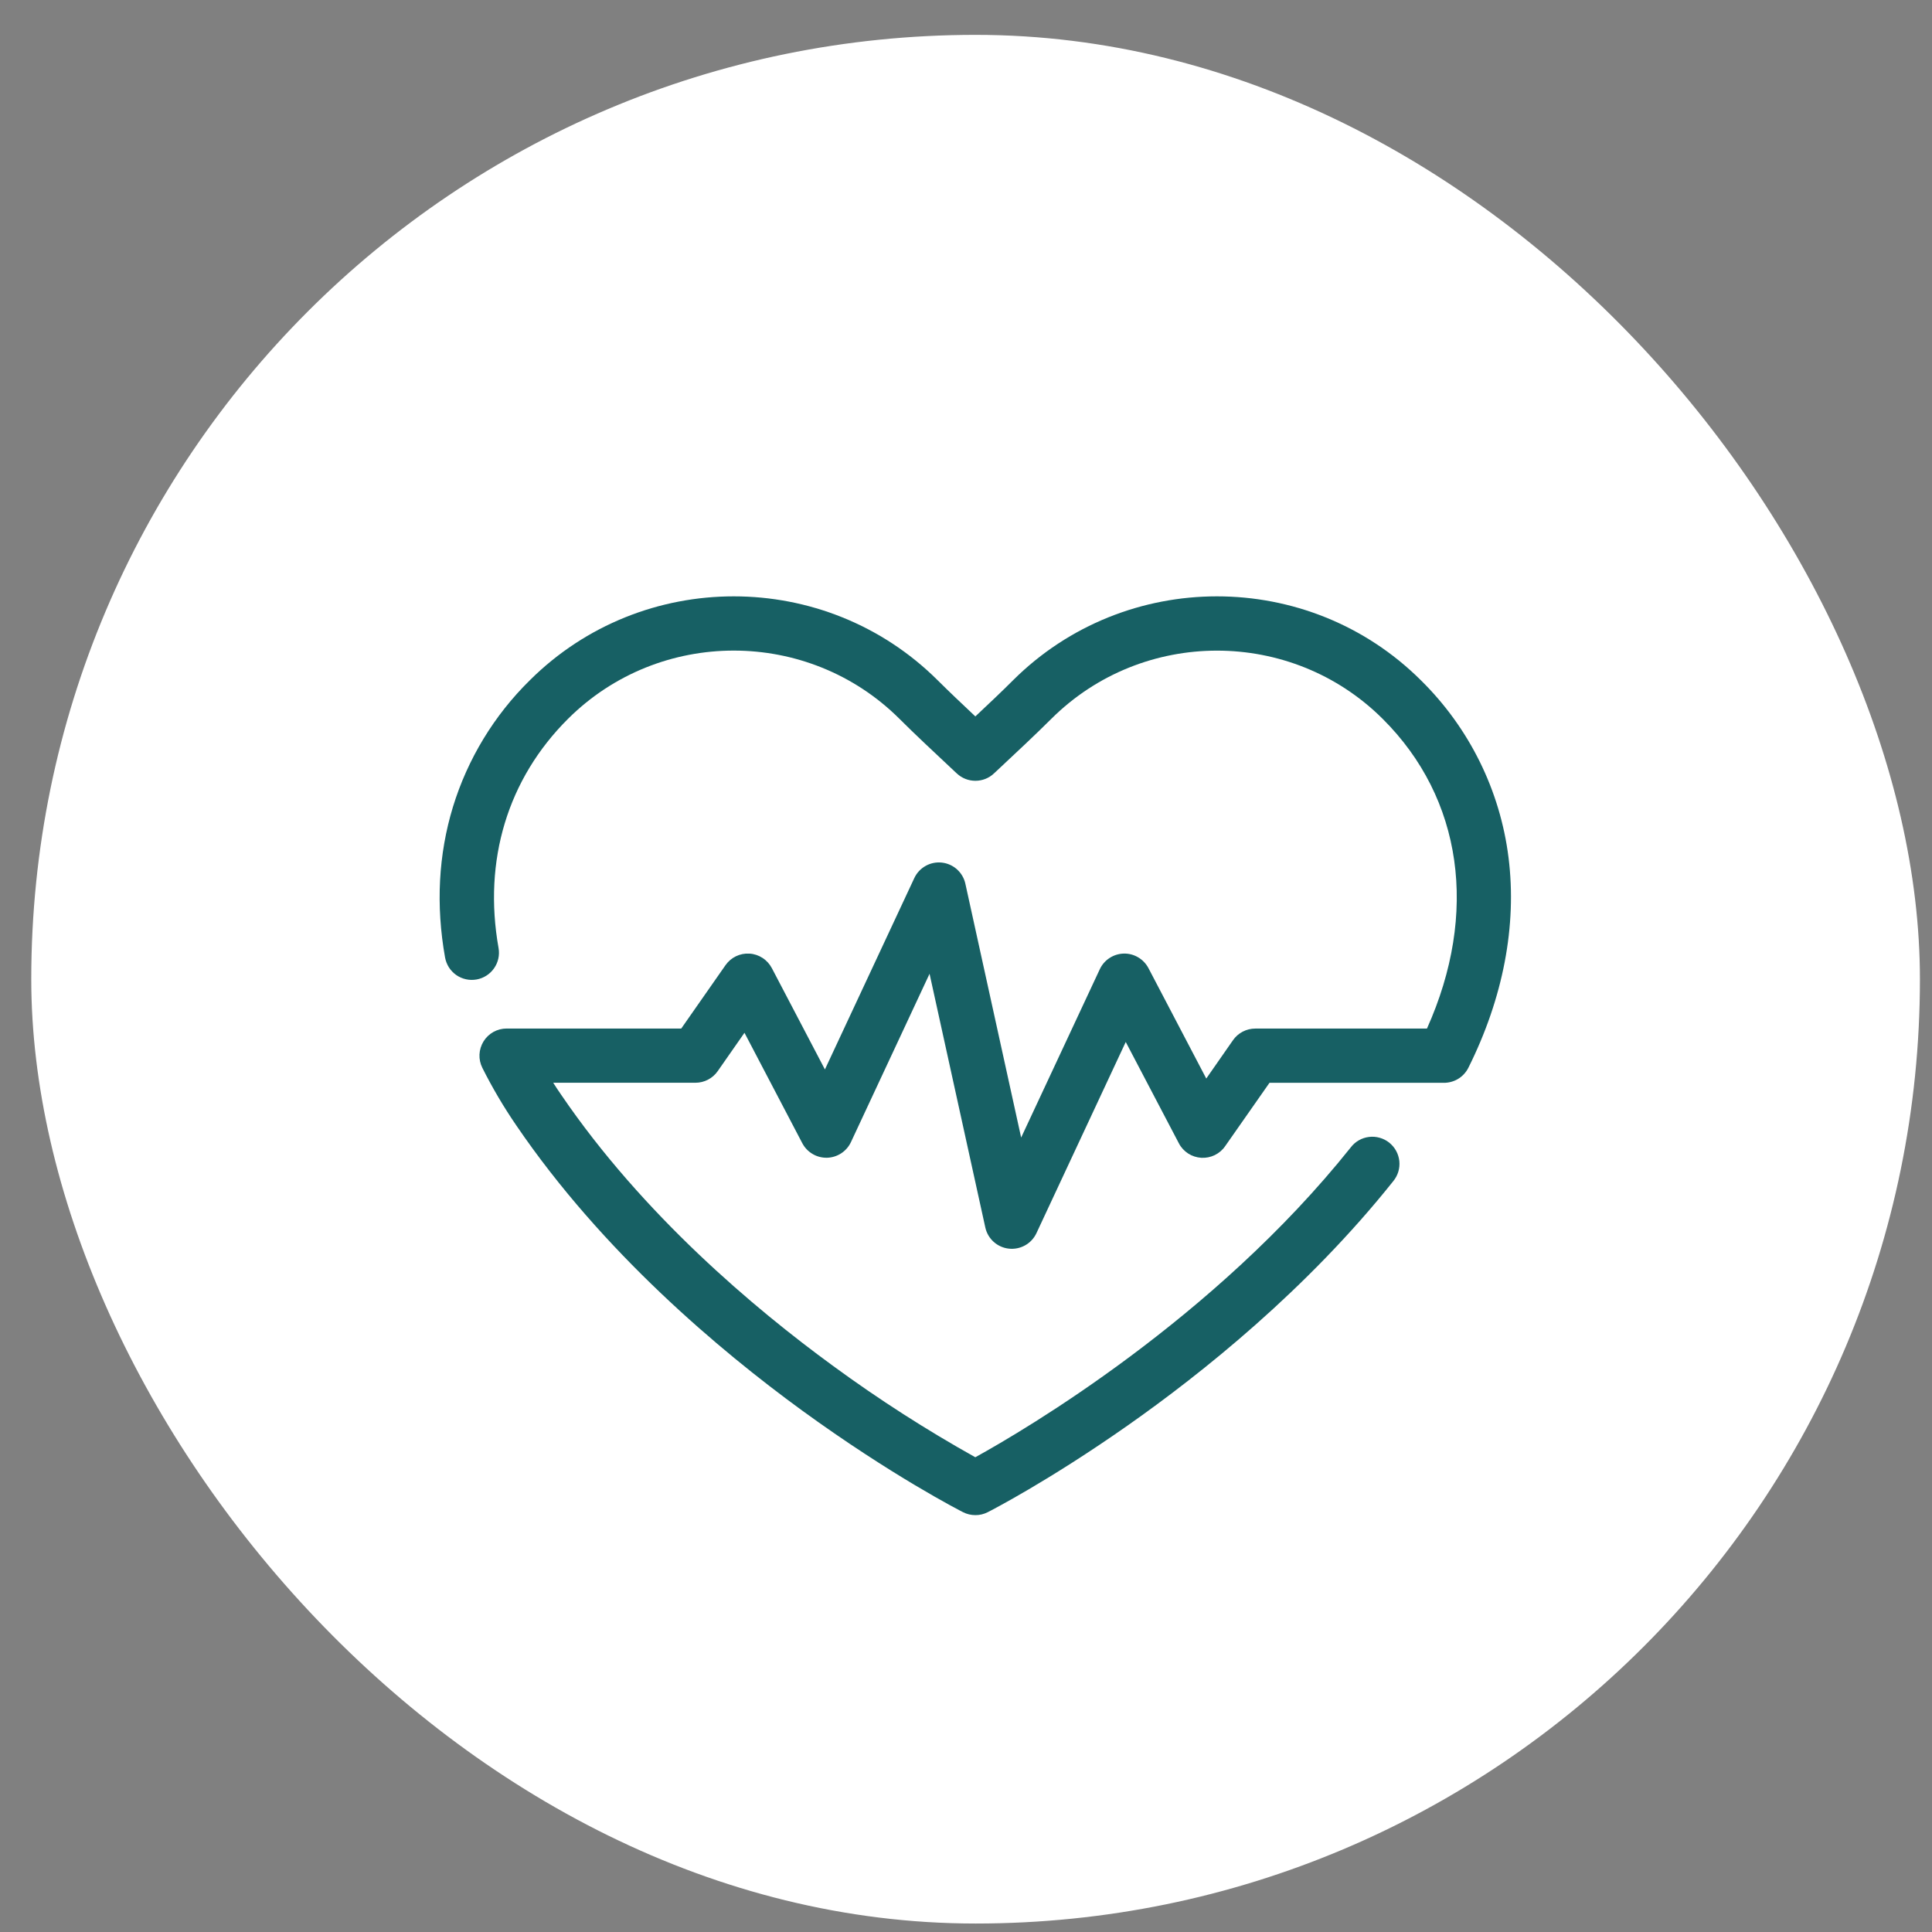
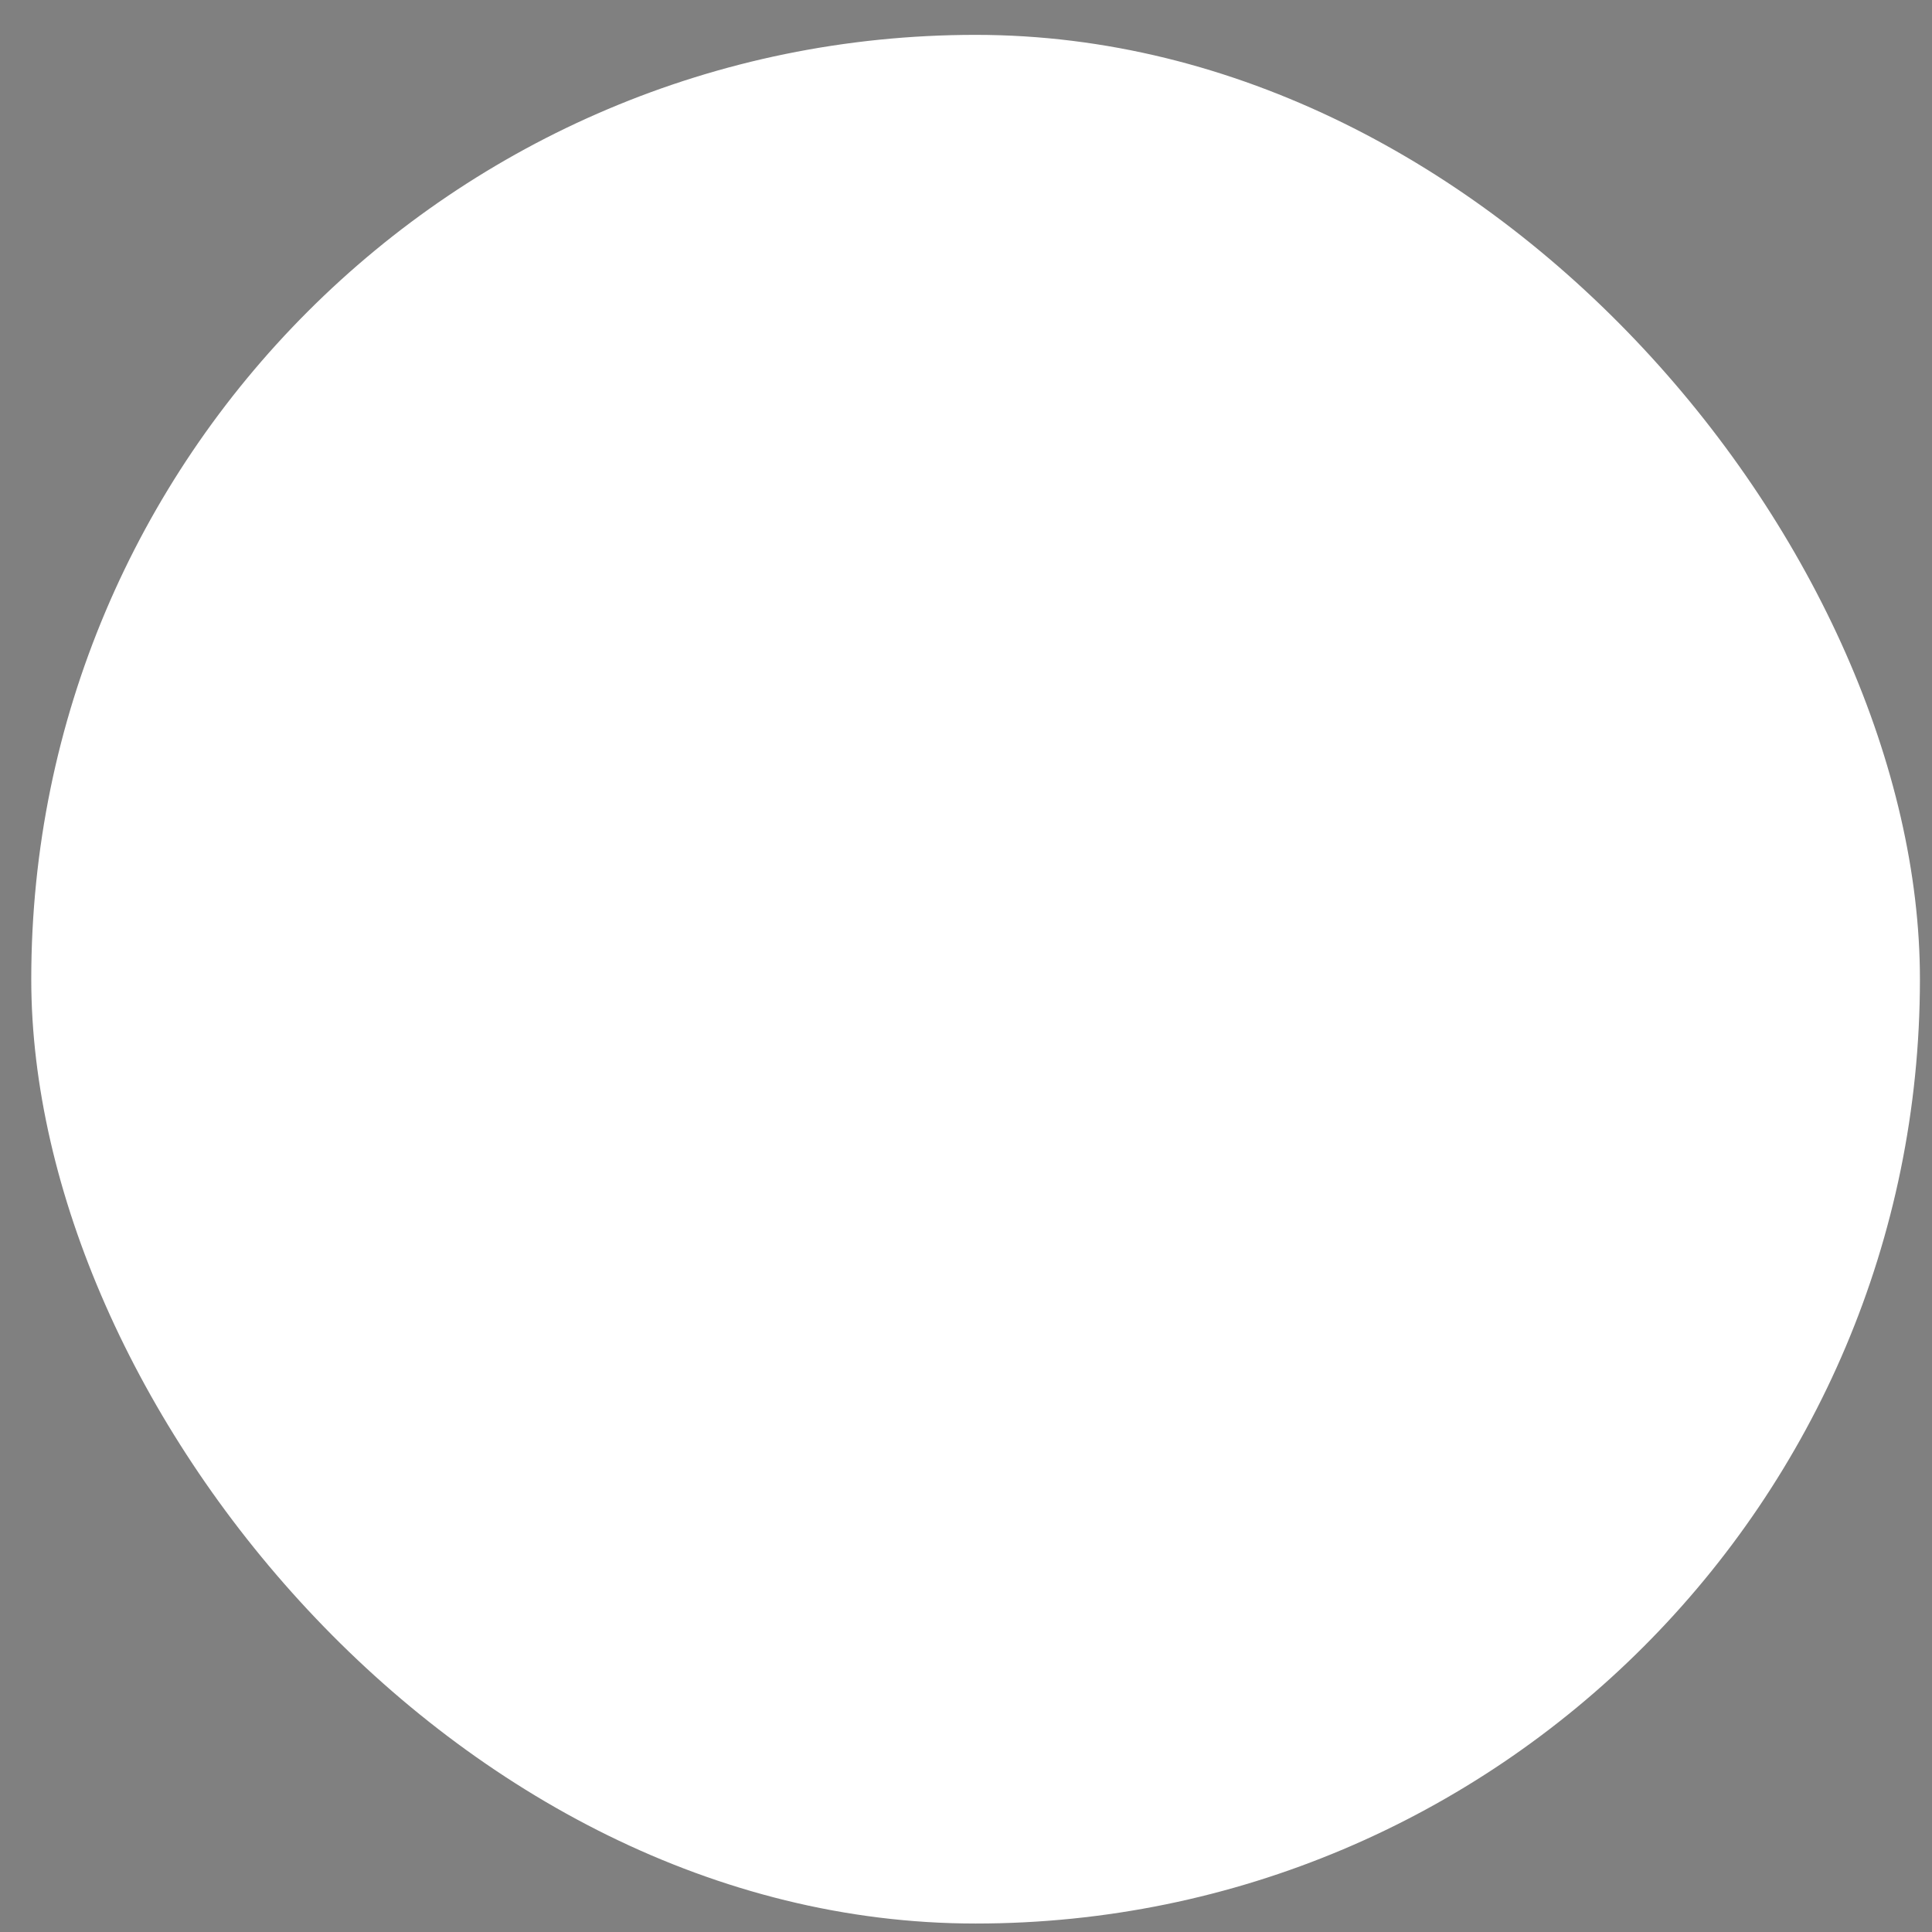
<svg xmlns="http://www.w3.org/2000/svg" width="44" height="44" viewBox="0 0 44 44" fill="none">
  <rect x="0" y="0" width="44" height="44" fill="#808080" stroke="none" />
  <rect x="0.712" y="0.794" width="43.013" height="43.013" rx="21.506" fill="white" />
-   <path d="M22.213 34.506C22.115 34.506 22.019 34.483 21.933 34.439C21.867 34.406 20.305 33.606 18.264 32.121C16.381 30.749 13.721 28.512 11.76 25.633C11.472 25.213 11.213 24.774 10.985 24.319C10.938 24.224 10.915 24.12 10.92 24.015C10.925 23.909 10.957 23.807 11.012 23.717C11.067 23.628 11.145 23.553 11.237 23.502C11.329 23.451 11.432 23.424 11.538 23.424H15.515L16.523 21.981C16.584 21.894 16.666 21.824 16.761 21.778C16.857 21.732 16.963 21.711 17.069 21.718C17.175 21.724 17.277 21.758 17.366 21.816C17.456 21.874 17.528 21.954 17.578 22.048L18.787 24.356L20.822 19.999C20.876 19.882 20.966 19.785 21.079 19.721C21.192 19.657 21.322 19.631 21.45 19.645C21.579 19.659 21.7 19.714 21.796 19.8C21.892 19.887 21.959 20.002 21.986 20.128L23.256 25.907L25.047 22.074C25.096 21.969 25.172 21.881 25.269 21.818C25.365 21.755 25.478 21.72 25.593 21.717C25.708 21.714 25.822 21.744 25.921 21.803C26.02 21.861 26.101 21.946 26.155 22.048L27.472 24.563L28.081 23.689C28.138 23.607 28.214 23.541 28.302 23.495C28.391 23.449 28.489 23.425 28.588 23.425H32.498C33.676 20.799 33.31 18.183 31.489 16.371C29.409 14.3 26.024 14.3 23.943 16.371C23.59 16.723 23.146 17.139 22.675 17.579L22.636 17.615C22.522 17.723 22.371 17.782 22.214 17.782C22.057 17.782 21.906 17.723 21.791 17.615L21.75 17.577C21.28 17.135 20.836 16.723 20.484 16.37C18.403 14.299 15.018 14.299 12.937 16.37C11.561 17.74 11 19.594 11.354 21.59C11.383 21.751 11.346 21.918 11.252 22.052C11.158 22.187 11.015 22.278 10.854 22.307C10.774 22.321 10.692 22.32 10.612 22.302C10.533 22.285 10.458 22.252 10.391 22.206C10.325 22.159 10.268 22.1 10.224 22.032C10.181 21.963 10.151 21.887 10.136 21.807C9.924 20.616 9.985 19.461 10.316 18.375C10.651 17.284 11.252 16.294 12.065 15.494C14.627 12.944 18.794 12.944 21.356 15.494C21.6 15.737 21.895 16.017 22.213 16.316C22.531 16.017 22.826 15.739 23.07 15.494C25.631 12.944 29.799 12.944 32.361 15.494C33.462 16.578 34.165 18.001 34.356 19.533C34.55 21.078 34.233 22.732 33.441 24.318C33.388 24.423 33.307 24.511 33.206 24.572C33.105 24.632 32.989 24.663 32.872 24.66H28.912L27.903 26.102C27.843 26.19 27.761 26.26 27.665 26.307C27.57 26.353 27.464 26.374 27.358 26.368C27.251 26.361 27.149 26.328 27.059 26.27C26.97 26.212 26.897 26.133 26.848 26.038L25.638 23.73L23.604 28.085C23.549 28.202 23.459 28.299 23.346 28.362C23.233 28.425 23.104 28.451 22.976 28.437C22.847 28.423 22.727 28.369 22.631 28.283C22.534 28.196 22.468 28.082 22.44 27.956L21.17 22.177L19.38 26.01C19.331 26.115 19.254 26.203 19.158 26.266C19.061 26.329 18.949 26.364 18.834 26.367C18.719 26.369 18.605 26.34 18.506 26.281C18.407 26.223 18.326 26.138 18.272 26.036L16.955 23.521L16.345 24.395C16.288 24.477 16.212 24.543 16.124 24.589C16.035 24.635 15.938 24.659 15.838 24.659H12.599C12.658 24.752 12.719 24.844 12.782 24.935C14.638 27.659 17.173 29.795 18.973 31.108C20.009 31.867 21.091 32.562 22.212 33.188C23.342 32.564 27.647 30.036 30.762 26.132C30.812 26.066 30.874 26.011 30.946 25.97C31.017 25.929 31.096 25.903 31.178 25.893C31.259 25.883 31.342 25.889 31.422 25.912C31.501 25.934 31.575 25.972 31.639 26.023C31.703 26.075 31.757 26.138 31.796 26.21C31.836 26.283 31.86 26.362 31.869 26.444C31.877 26.526 31.869 26.609 31.845 26.687C31.821 26.766 31.781 26.839 31.729 26.902C29.757 29.376 27.355 31.29 25.687 32.461C23.879 33.731 22.549 34.412 22.493 34.44C22.406 34.484 22.31 34.507 22.213 34.506Z" fill="#176064" />
</svg>